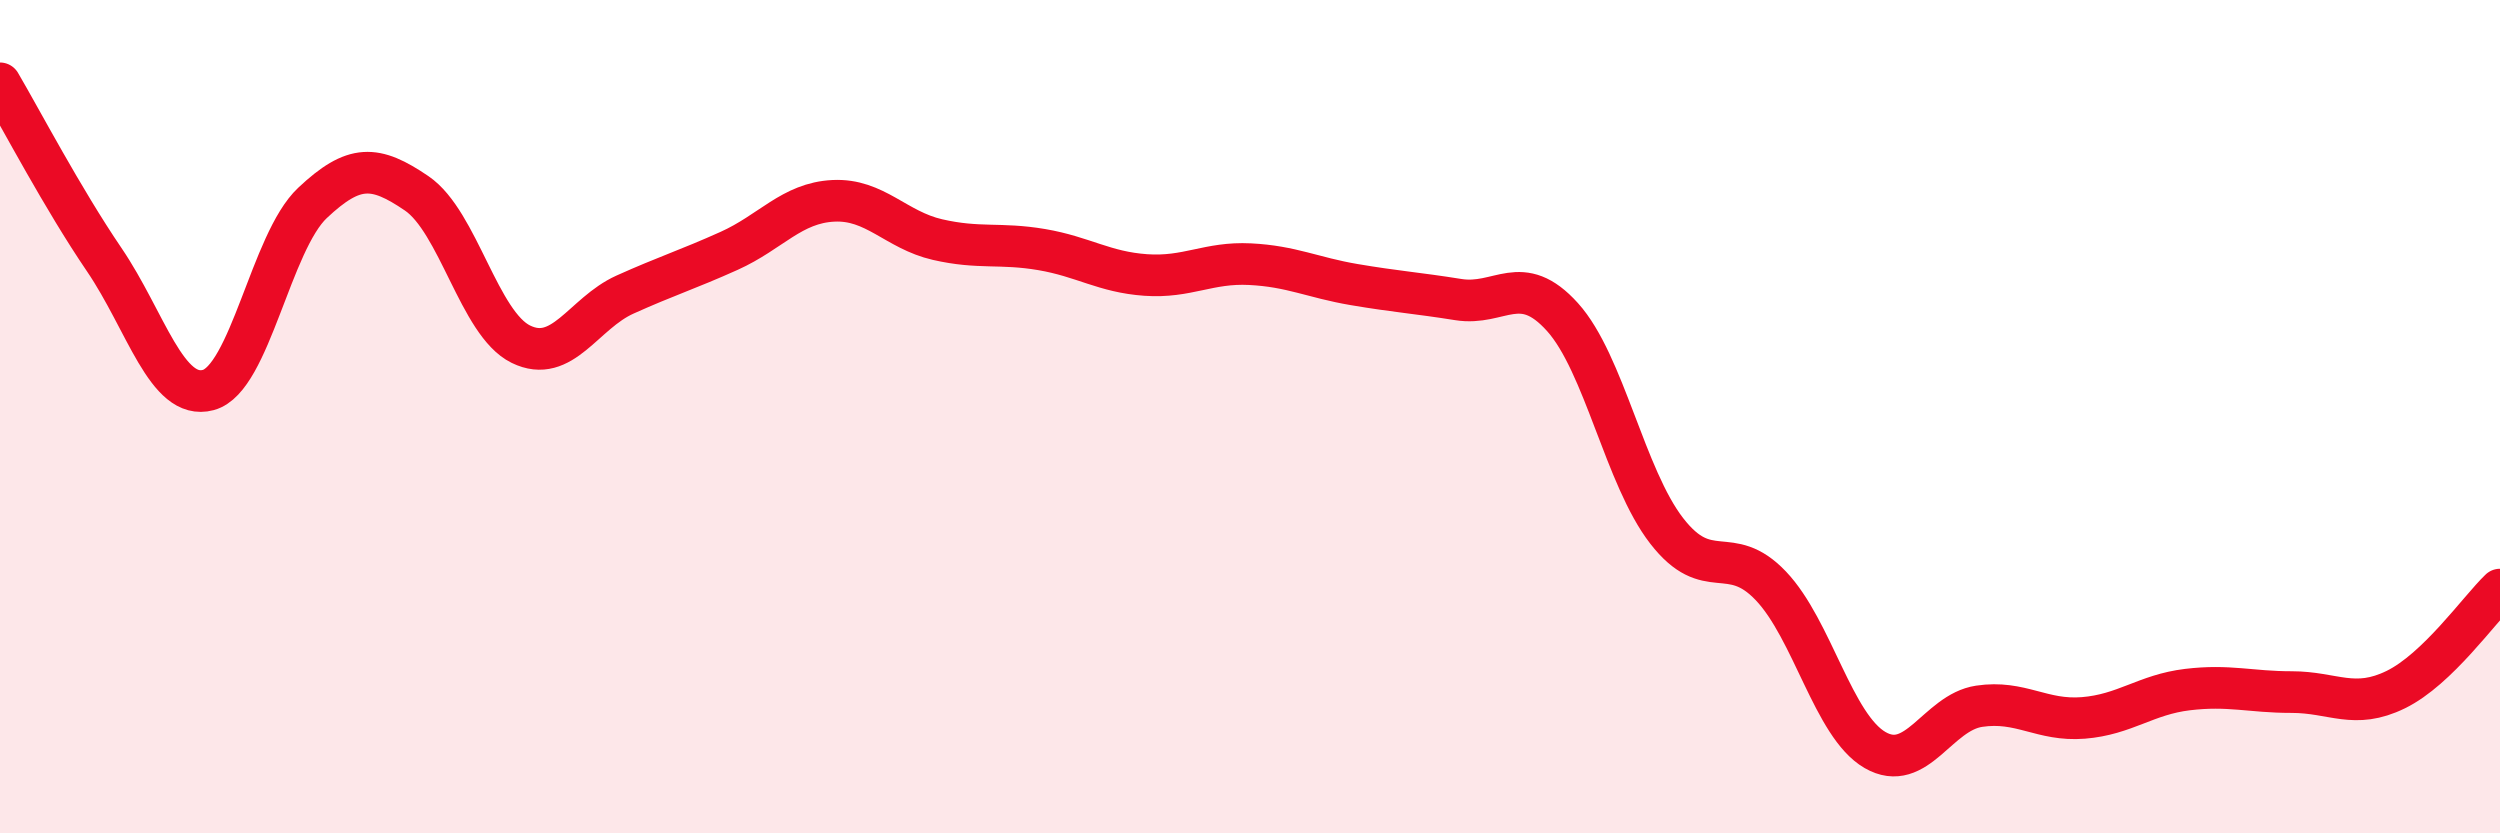
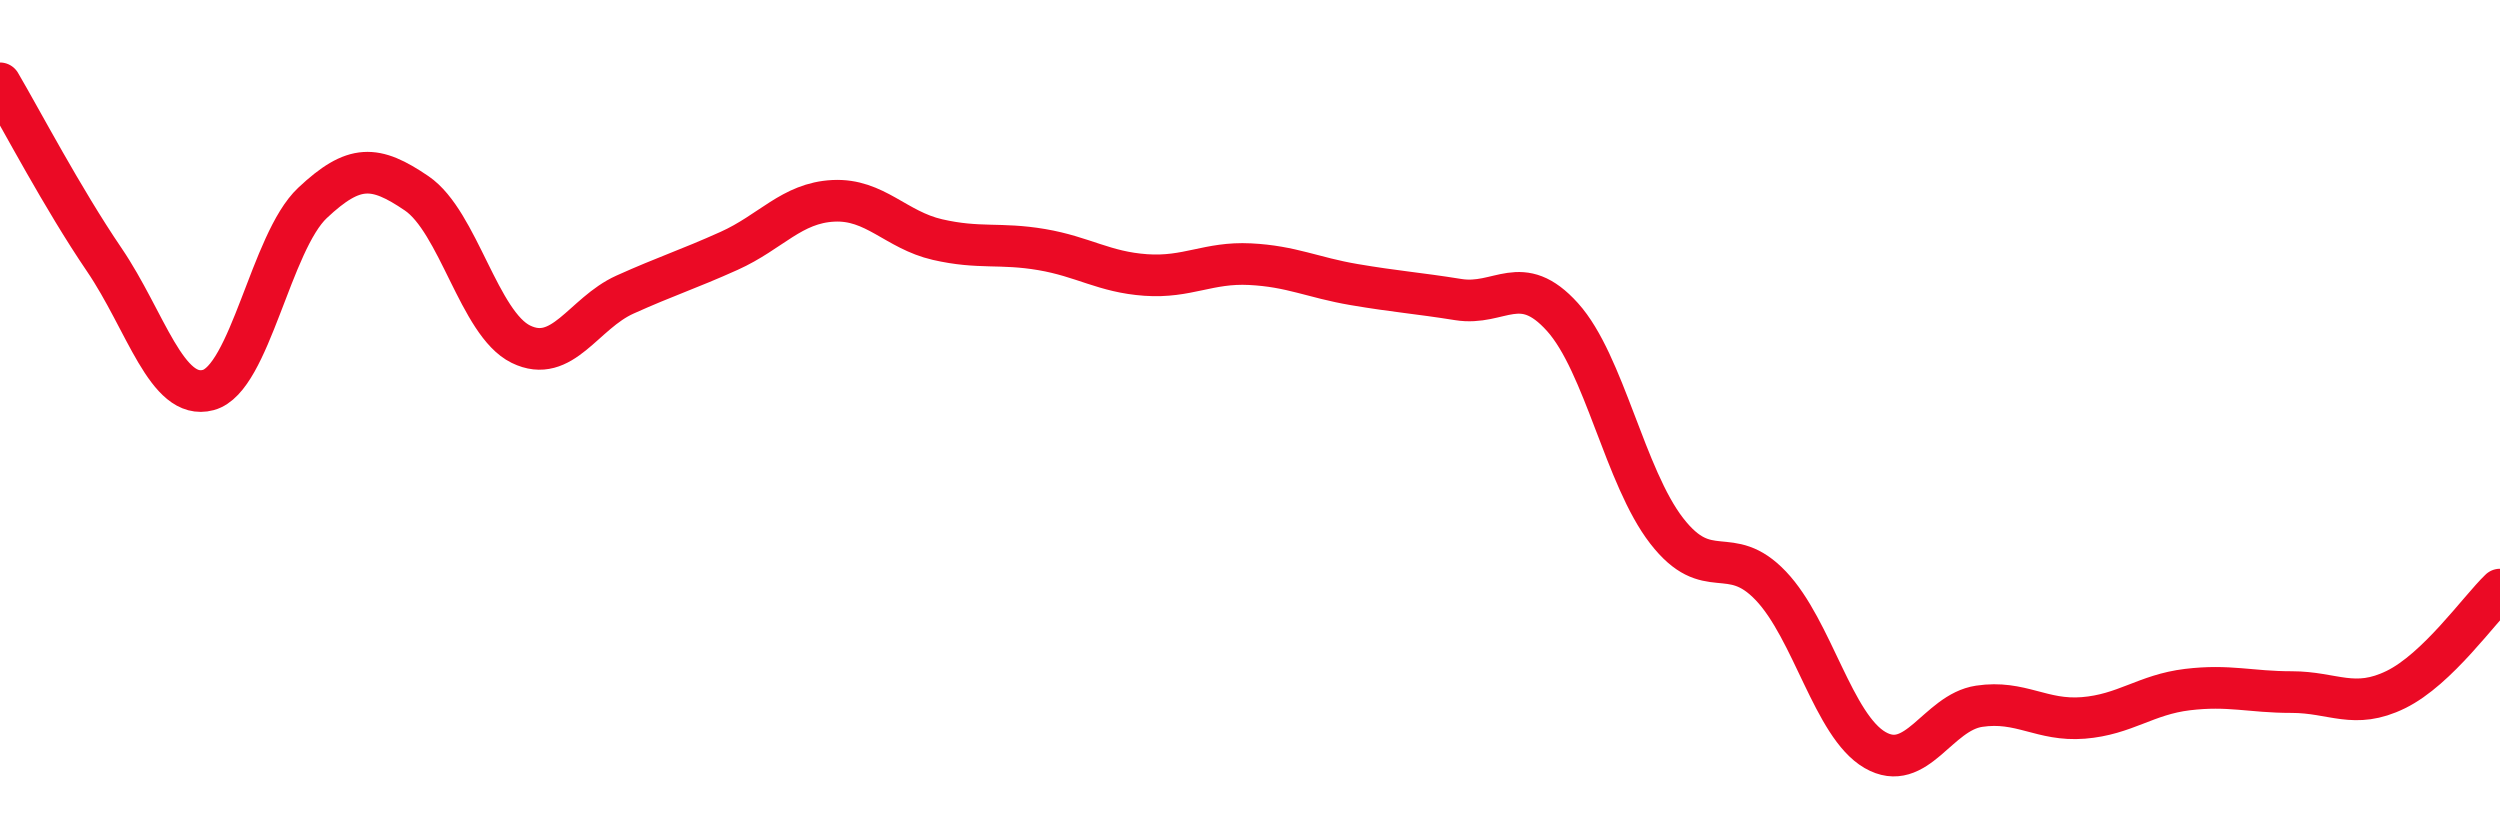
<svg xmlns="http://www.w3.org/2000/svg" width="60" height="20" viewBox="0 0 60 20">
-   <path d="M 0,2 C 0.5,2.85 1.5,4.76 2.5,6.23 C 3.5,7.7 4,9.63 5,9.36 C 6,9.09 6.5,5.81 7.5,4.87 C 8.5,3.93 9,3.96 10,4.64 C 11,5.32 11.5,7.77 12.5,8.26 C 13.5,8.75 14,7.52 15,7.07 C 16,6.62 16.5,6.47 17.5,6.02 C 18.5,5.57 19,4.87 20,4.82 C 21,4.77 21.5,5.52 22.5,5.75 C 23.5,5.98 24,5.82 25,5.99 C 26,6.16 26.5,6.53 27.5,6.6 C 28.5,6.67 29,6.29 30,6.34 C 31,6.39 31.5,6.66 32.5,6.83 C 33.5,7 34,7.03 35,7.19 C 36,7.35 36.5,6.5 37.5,7.61 C 38.5,8.72 39,11.45 40,12.74 C 41,14.03 41.5,13.01 42.5,14.06 C 43.5,15.11 44,17.42 45,18 C 46,18.58 46.5,17.1 47.5,16.95 C 48.5,16.8 49,17.31 50,17.23 C 51,17.15 51.5,16.67 52.5,16.55 C 53.5,16.43 54,16.61 55,16.61 C 56,16.61 56.5,17.04 57.5,16.55 C 58.5,16.06 59.5,14.63 60,14.15L60 20L0 20Z" fill="#EB0A25" opacity="0.1" stroke-linecap="round" stroke-linejoin="round" />
  <path d="M 0,2 C 0.5,2.85 1.5,4.76 2.5,6.23 C 3.5,7.7 4,9.63 5,9.36 C 6,9.09 6.5,5.81 7.5,4.87 C 8.5,3.93 9,3.96 10,4.64 C 11,5.32 11.5,7.77 12.5,8.26 C 13.5,8.75 14,7.52 15,7.07 C 16,6.62 16.5,6.47 17.5,6.02 C 18.5,5.57 19,4.87 20,4.82 C 21,4.77 21.5,5.52 22.5,5.75 C 23.5,5.98 24,5.82 25,5.99 C 26,6.16 26.5,6.53 27.5,6.6 C 28.5,6.67 29,6.29 30,6.34 C 31,6.39 31.5,6.66 32.5,6.83 C 33.5,7 34,7.03 35,7.19 C 36,7.35 36.5,6.5 37.5,7.61 C 38.5,8.72 39,11.45 40,12.74 C 41,14.03 41.5,13.01 42.5,14.06 C 43.5,15.11 44,17.42 45,18 C 46,18.58 46.5,17.1 47.5,16.95 C 48.5,16.8 49,17.31 50,17.23 C 51,17.15 51.5,16.67 52.5,16.55 C 53.5,16.43 54,16.61 55,16.61 C 56,16.61 56.5,17.04 57.5,16.55 C 58.5,16.06 59.5,14.63 60,14.15" stroke="#EB0A25" stroke-width="1" fill="none" stroke-linecap="round" stroke-linejoin="round" />
</svg>